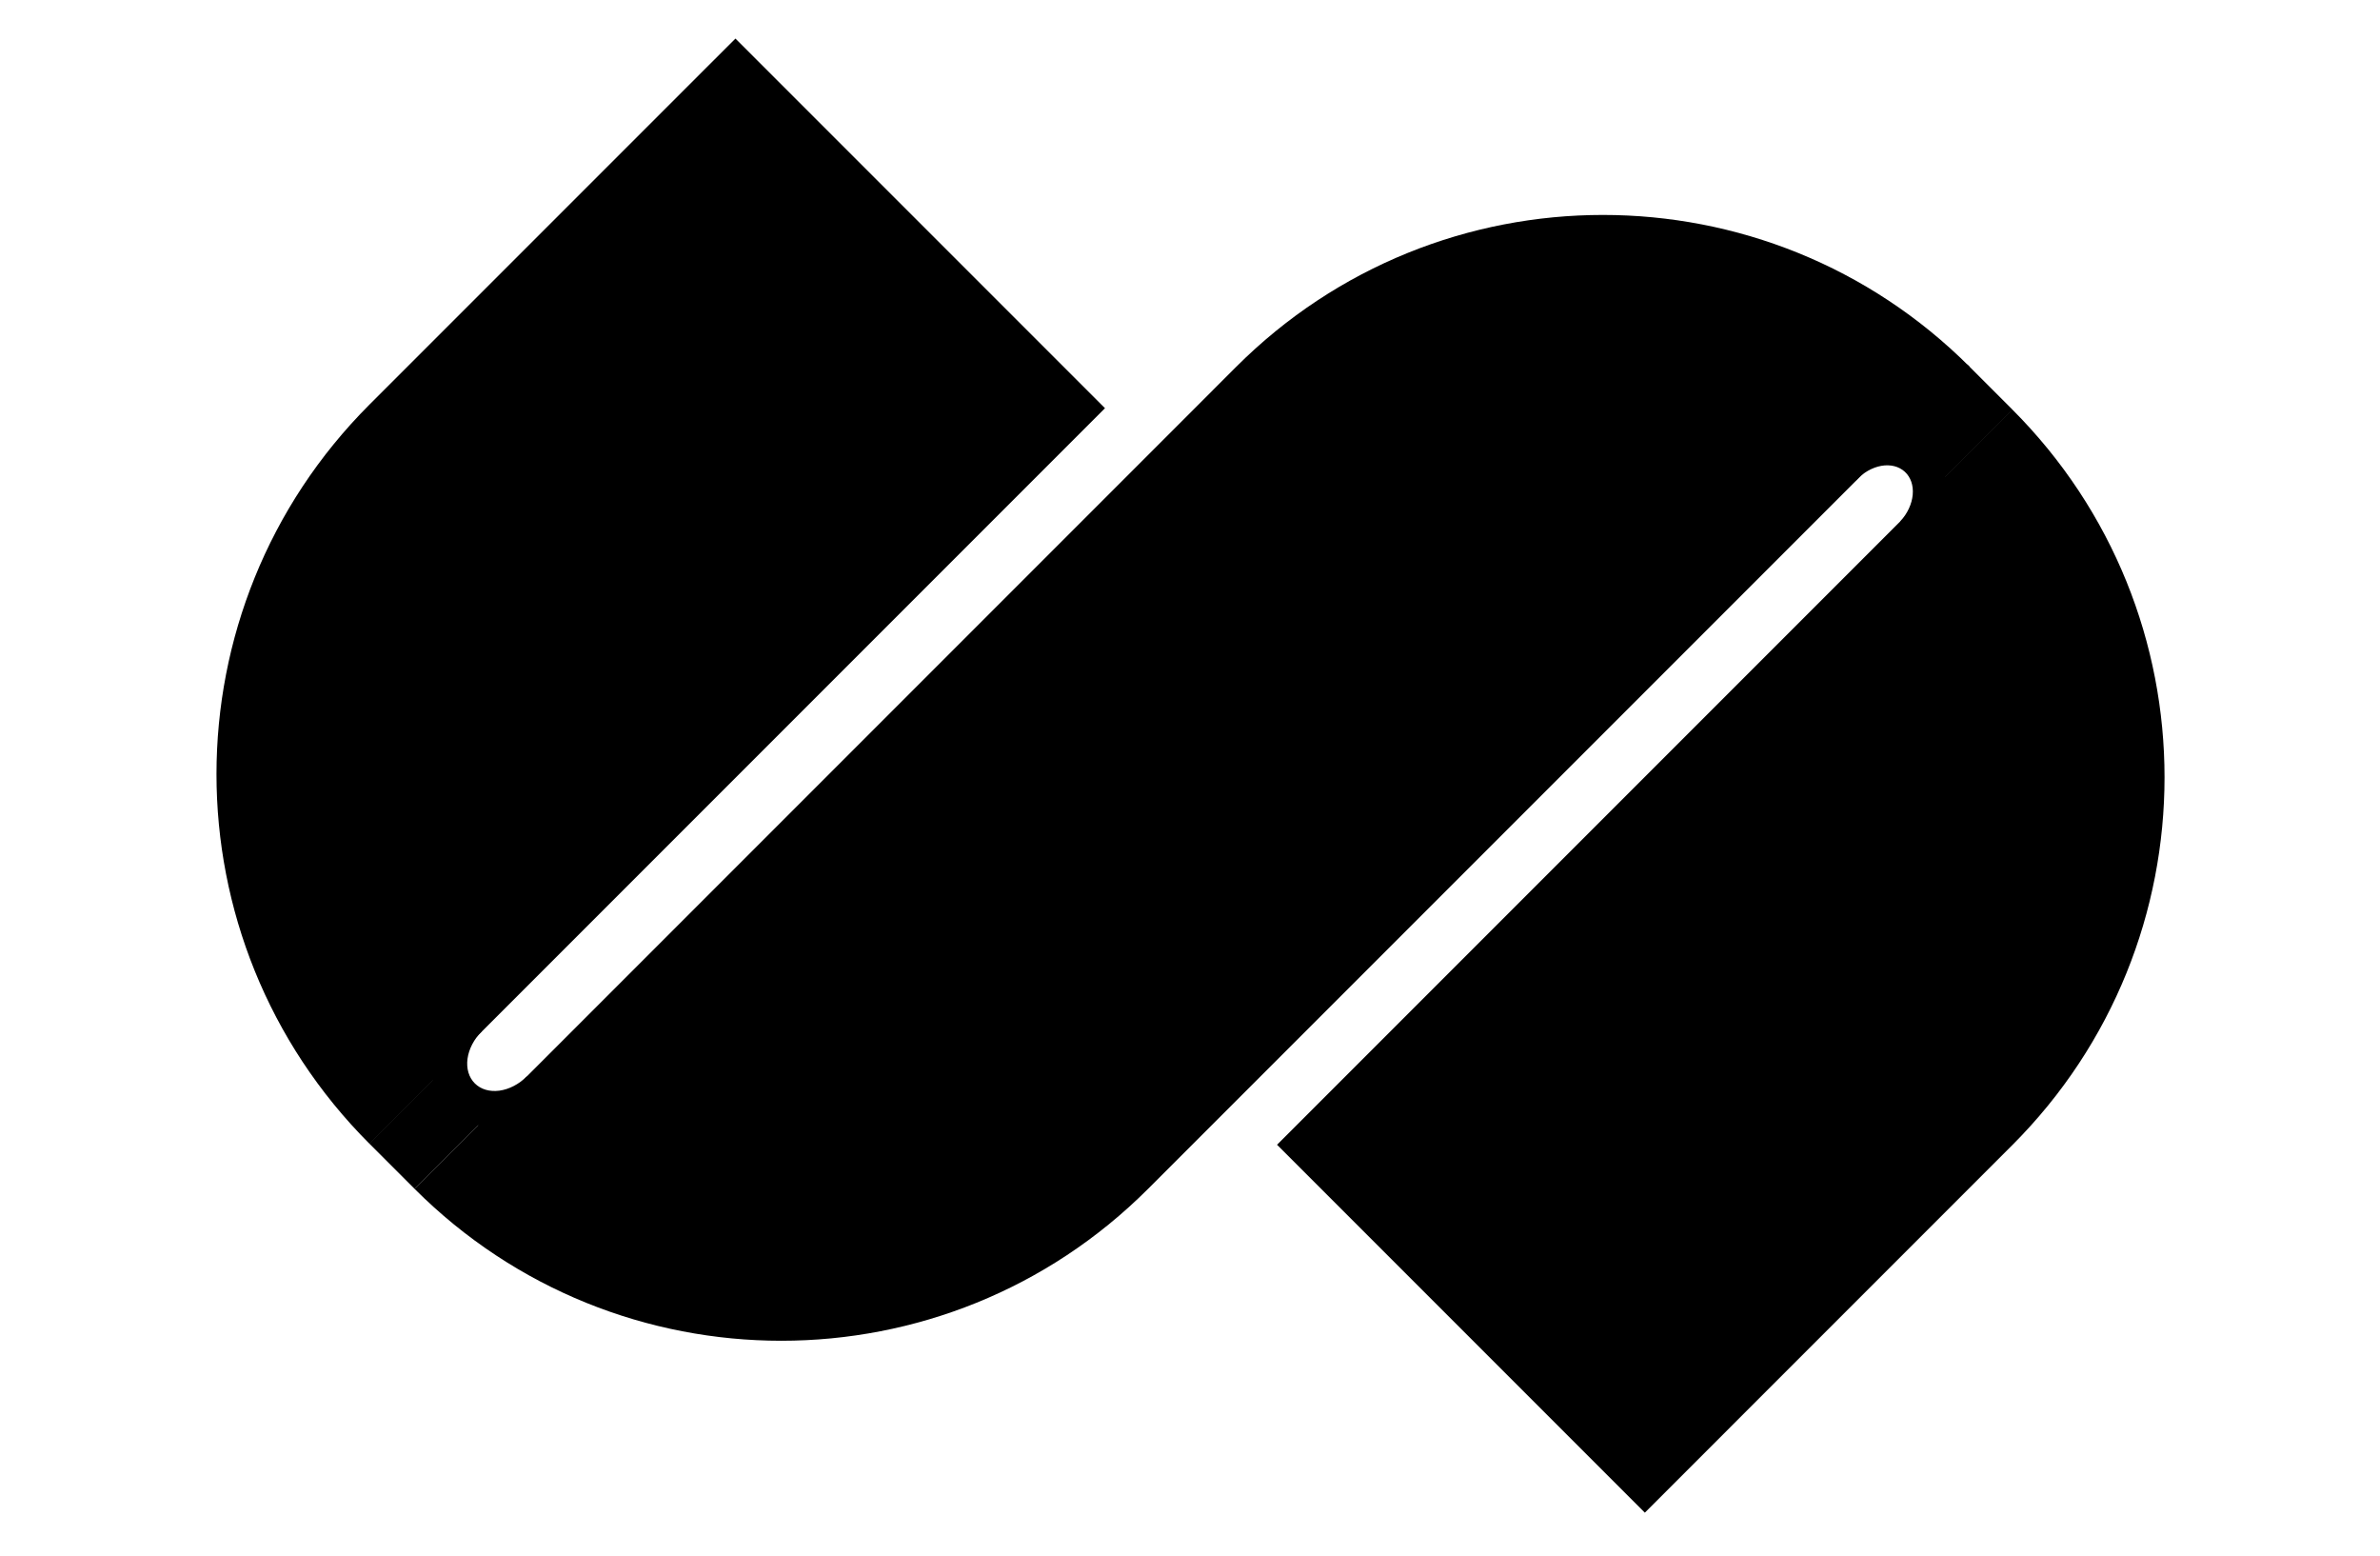
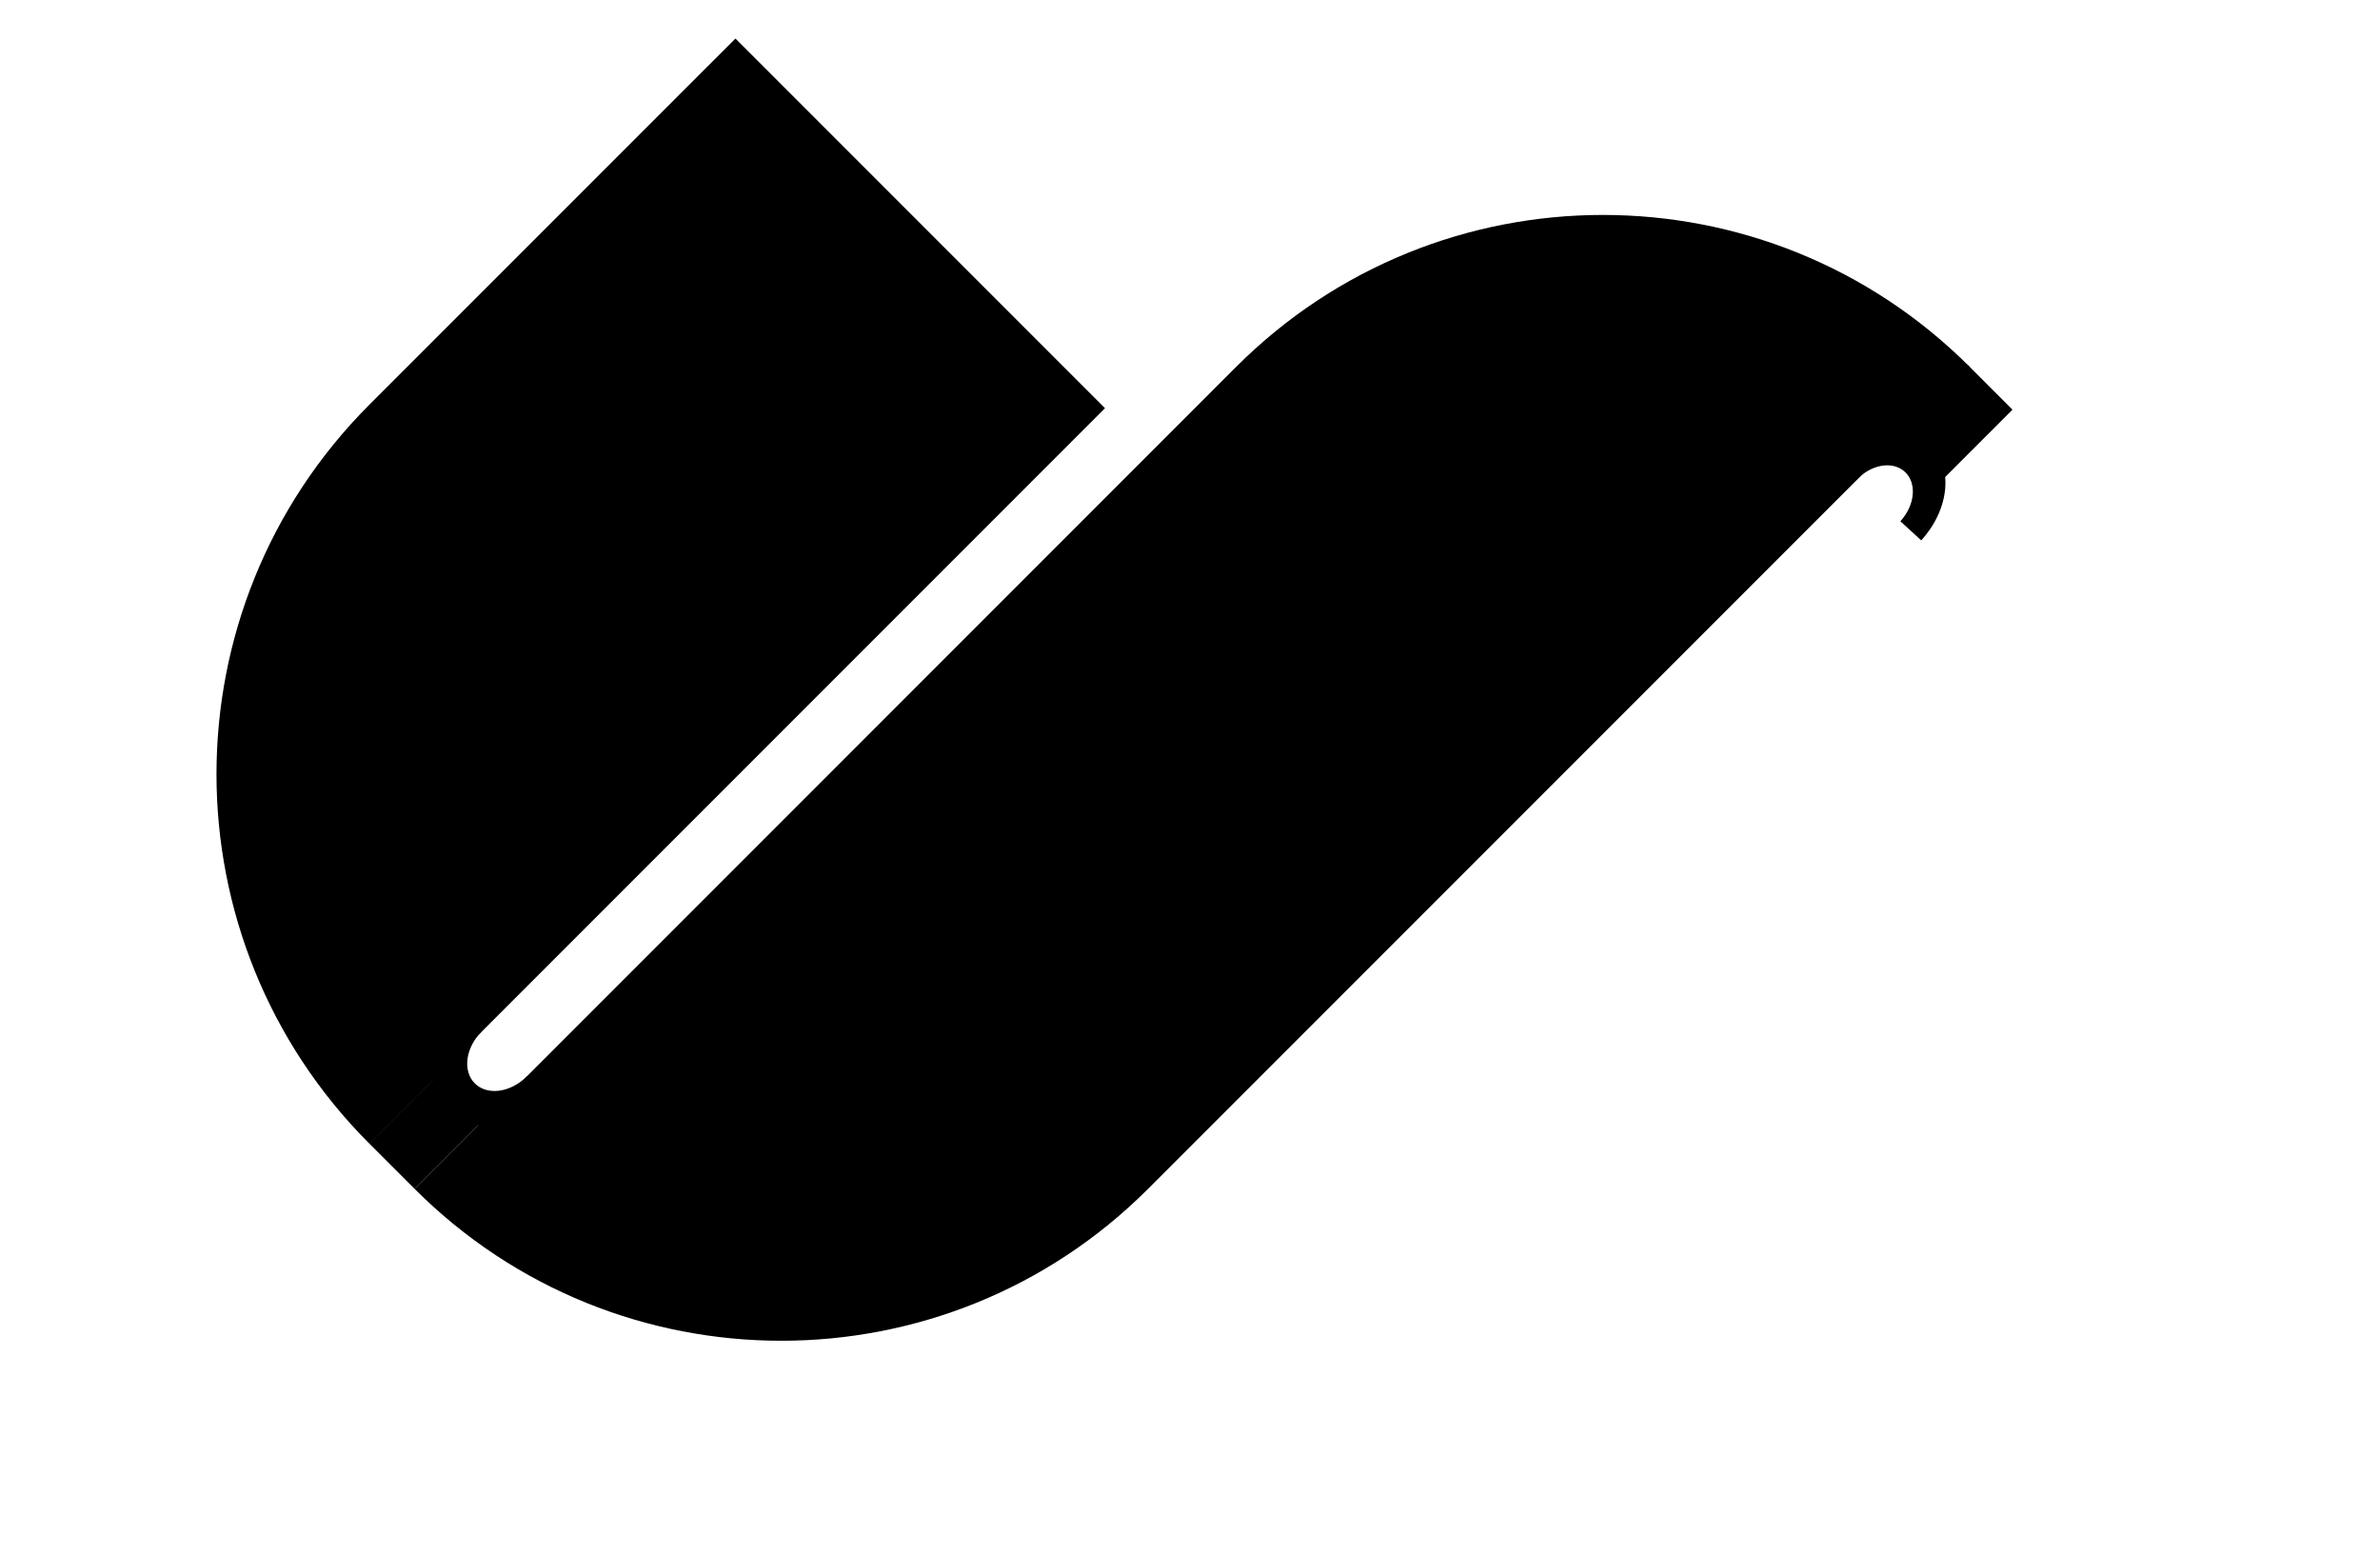
<svg xmlns="http://www.w3.org/2000/svg" fill="none" height="100%" overflow="visible" preserveAspectRatio="none" style="display: block;" viewBox="0 0 75.833 49.555" width="100%">
  <g id="Text">
    <g id="Group 24">
      <g id="Group 22">
        <g id="Group 8">
          <path d="M13.207 37.867L39.385 11.688C45.84 5.233 56.306 5.233 62.762 11.688V11.688L36.583 37.867C30.128 44.322 19.662 44.322 13.207 37.867V37.867Z" fill="black" id="Rectangle 709" />
          <rect fill="black" height="2.038" id="Rectangle 710" transform="rotate(-45 60.04 14.25)" width="3.736" x="60.04" y="14.25" />
          <path d="M11.767 36.426L15.181 33.012L14.862 33.356L14.697 33.686L14.697 33.851L14.697 34.346L15.027 34.677L15.357 34.842L15.853 35.007L16.348 34.677L16.622 34.453L13.208 37.867L11.767 36.426Z" fill="black" id="Rectangle 711" />
          <path d="M14.678 32.181C14.195 32.664 13.879 33.273 13.799 33.874C13.718 34.476 13.88 35.021 14.248 35.39C14.617 35.758 15.162 35.92 15.764 35.839C16.365 35.759 16.974 35.443 17.457 34.96L16.785 34.288C16.536 34.537 16.221 34.7 15.911 34.742C15.6 34.783 15.319 34.7 15.129 34.51C14.938 34.319 14.855 34.038 14.896 33.727C14.938 33.417 15.101 33.102 15.35 32.853L14.678 32.181Z" fill="black" id="Ellipse 27" />
          <path d="M61.215 17.213C61.652 16.736 61.927 16.146 61.978 15.573C62.029 15 61.854 14.491 61.489 14.157C61.125 13.823 60.602 13.692 60.036 13.794C59.469 13.895 58.905 14.22 58.468 14.697L59.133 15.305C59.359 15.059 59.65 14.892 59.942 14.839C60.234 14.787 60.504 14.855 60.692 15.027C60.88 15.199 60.971 15.462 60.944 15.758C60.918 16.054 60.776 16.358 60.551 16.604L61.215 17.213Z" fill="black" id="Ellipse 28" />
        </g>
-         <path d="M23.433 1.228L35.208 13.003L11.775 36.436V36.436C5.272 29.932 5.272 19.389 11.775 12.885L23.433 1.228Z" fill="black" id="Rectangle 743" />
-         <path d="M52.409 48.184L40.69 36.465L64.114 13.041V13.041C70.586 19.513 70.586 30.007 64.114 36.479L52.409 48.184Z" fill="black" id="Rectangle 744" />
+         <path d="M23.433 1.228L35.208 13.003L11.775 36.436C5.272 29.932 5.272 19.389 11.775 12.885L23.433 1.228Z" fill="black" id="Rectangle 743" />
      </g>
    </g>
  </g>
</svg>